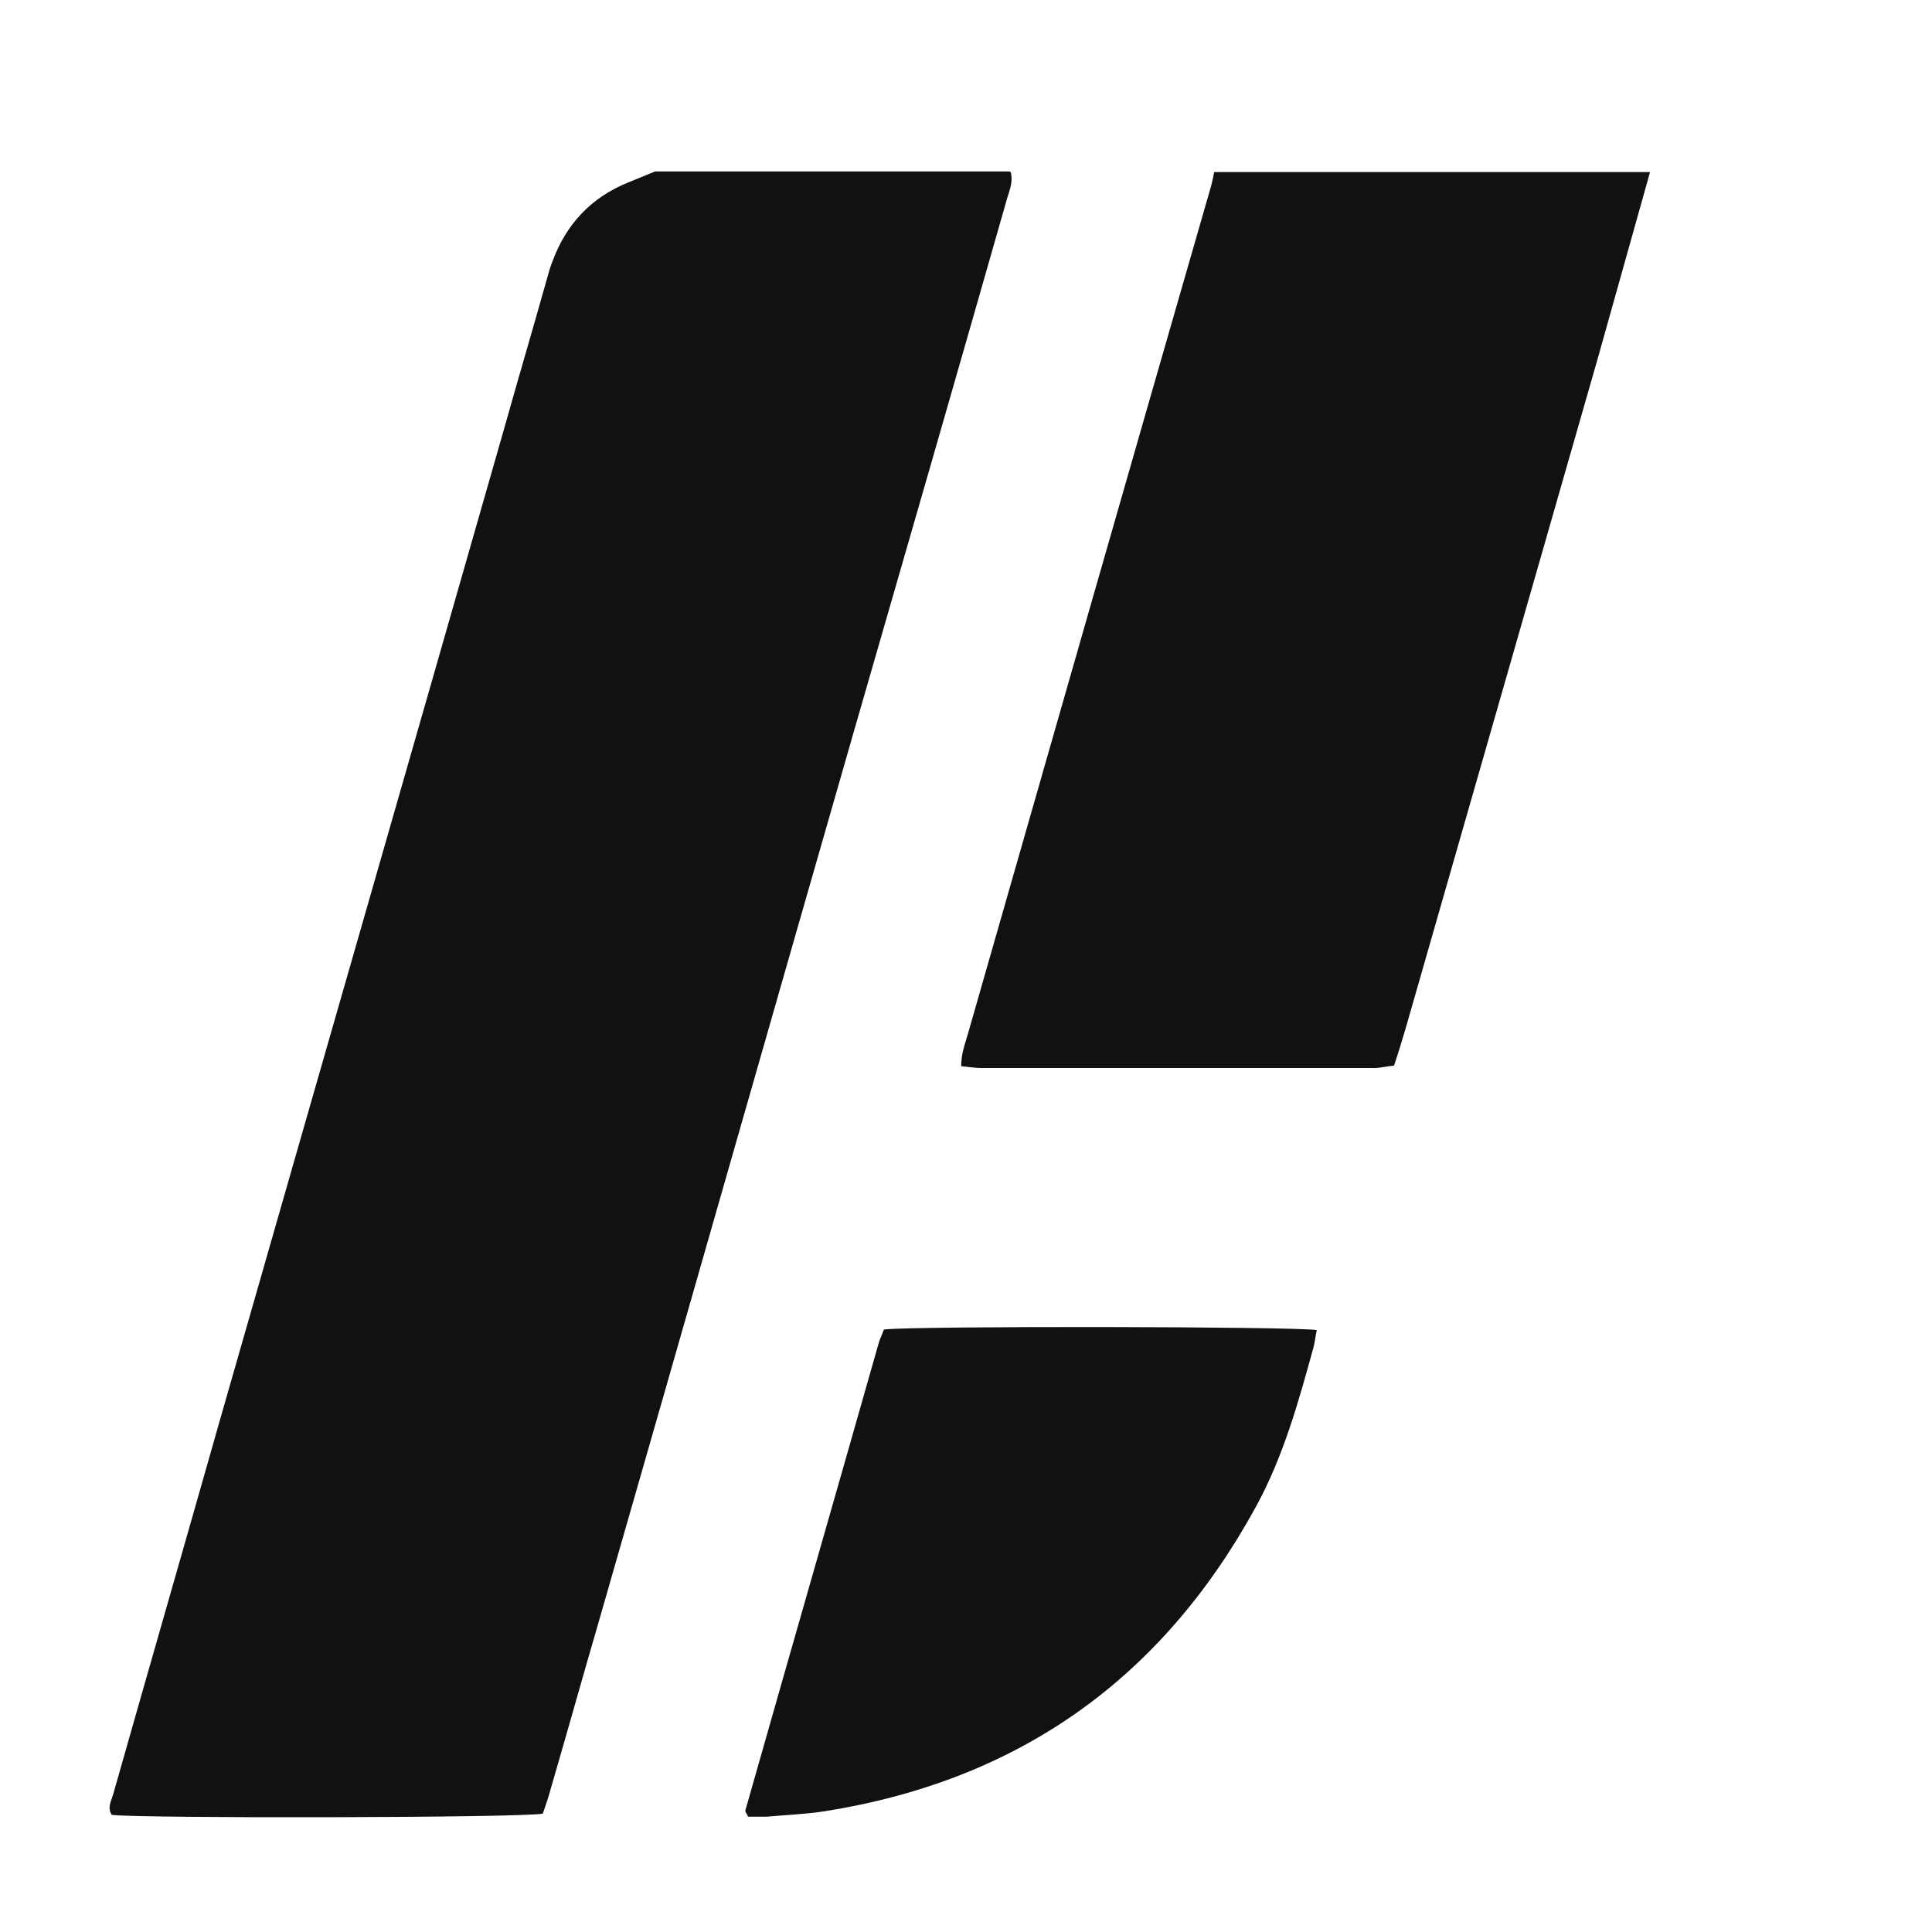
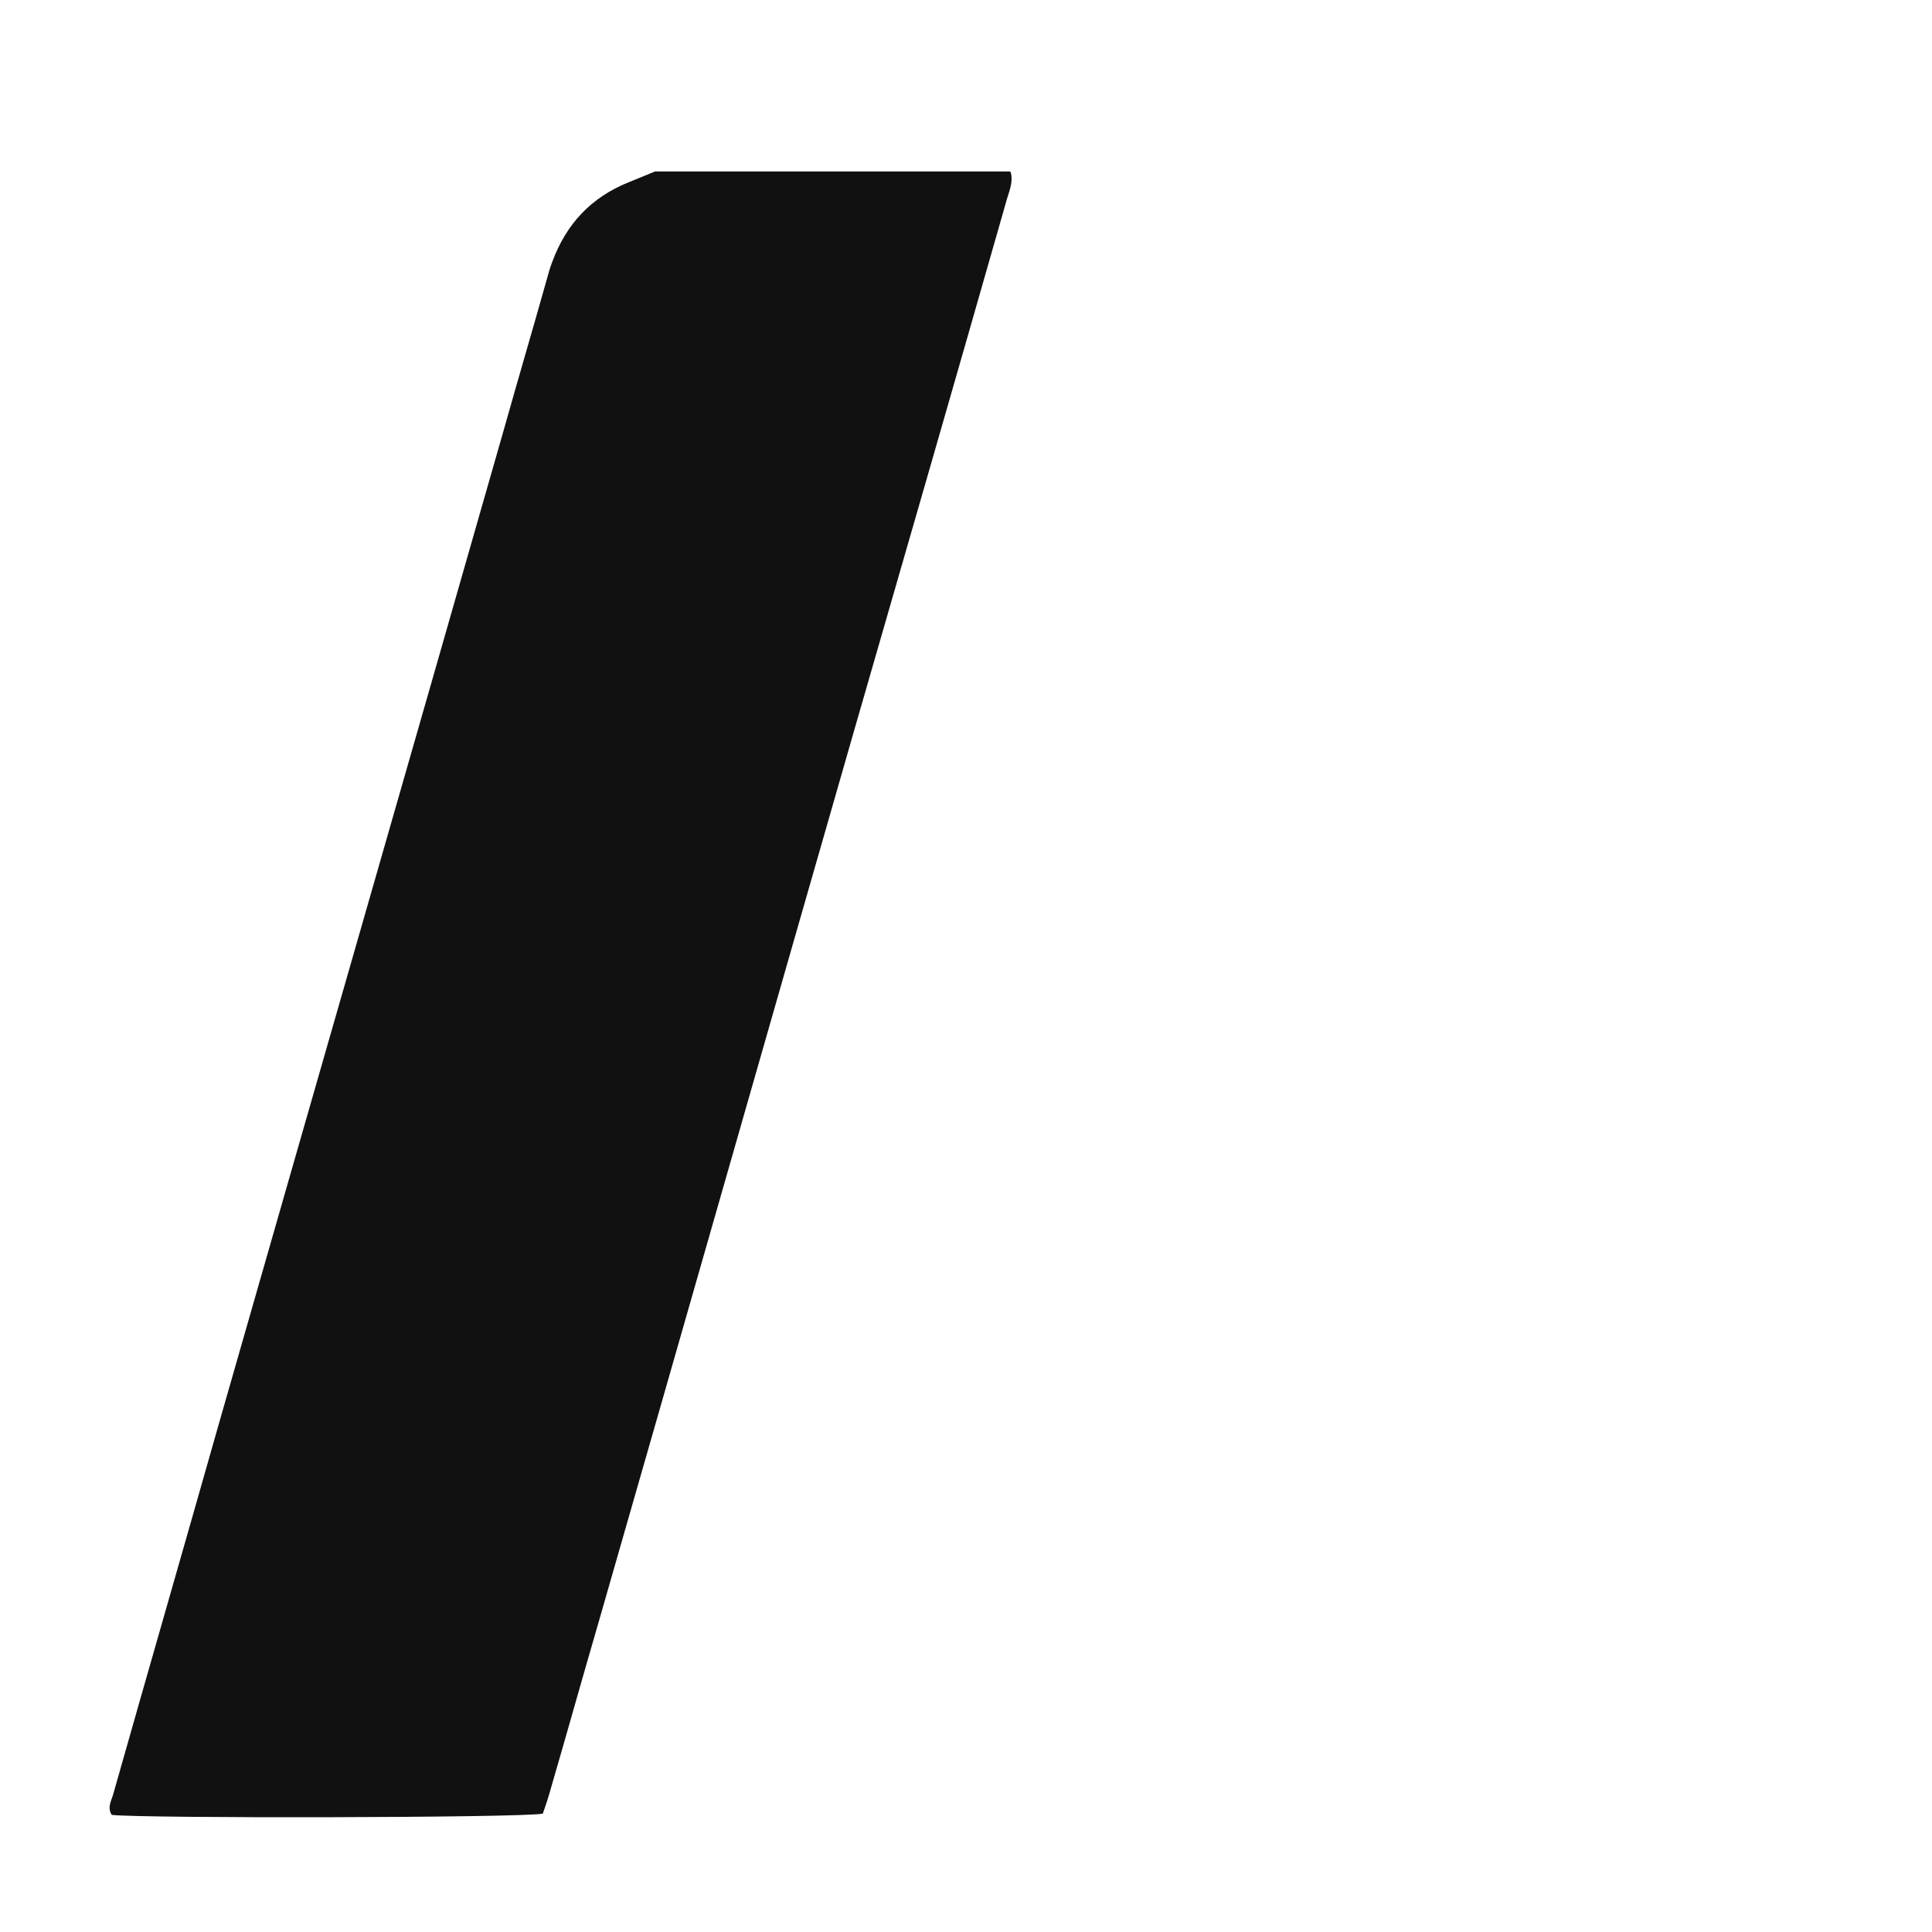
<svg xmlns="http://www.w3.org/2000/svg" id="Camada_1" viewBox="0 0 32 32">
  <defs>
    <style>
      .cls-1 {
        fill: #111;
      }
    </style>
  </defs>
  <path class="cls-1" d="M16.74,2.85c.05.18-.04.35-.08.51-.83,2.91-1.67,5.82-2.51,8.73-1.42,4.94-2.83,9.89-4.25,14.83-.26.89-.51,1.79-.77,2.68-.04.15-.09.3-.14.44-.39.07-6.65.08-7.14.02-.08-.13,0-.24.03-.36.59-2.08,1.19-4.16,1.78-6.24,1.56-5.45,3.13-10.9,4.69-16.36.23-.82.47-1.63.7-2.45.03-.11.06-.22.1-.32.23-.62.64-1.06,1.26-1.31.15-.06.29-.12.44-.18,1.96,0,3.92,0,5.87,0Z" />
-   <path class="cls-1" d="M27.33,2.85c-.29,1.03-.58,2.07-.87,3.1-1.06,3.7-2.12,7.39-3.18,11.09-.06.2-.12.4-.19.61-.12.01-.23.04-.33.04-2.17,0-4.33,0-6.5,0-.11,0-.22-.02-.34-.03,0-.2.06-.36.11-.53,1.34-4.68,2.68-9.37,4.03-14.05.02-.08.04-.16.05-.23,2.41,0,4.81,0,7.22,0Z" />
-   <path class="cls-1" d="M14.65,22.02c.55-.06,6.78-.05,7.16.01-.02.09-.03.18-.05.27-.25.91-.5,1.82-.96,2.66-1.56,2.85-3.93,4.53-7.14,5.04-.32.05-.64.06-.96.09-.11,0-.22,0-.31,0-.02-.05-.03-.06-.04-.07,0-.02-.01-.03,0-.05.73-2.57,1.47-5.14,2.2-7.71.02-.08.06-.15.09-.24Z" />
</svg>